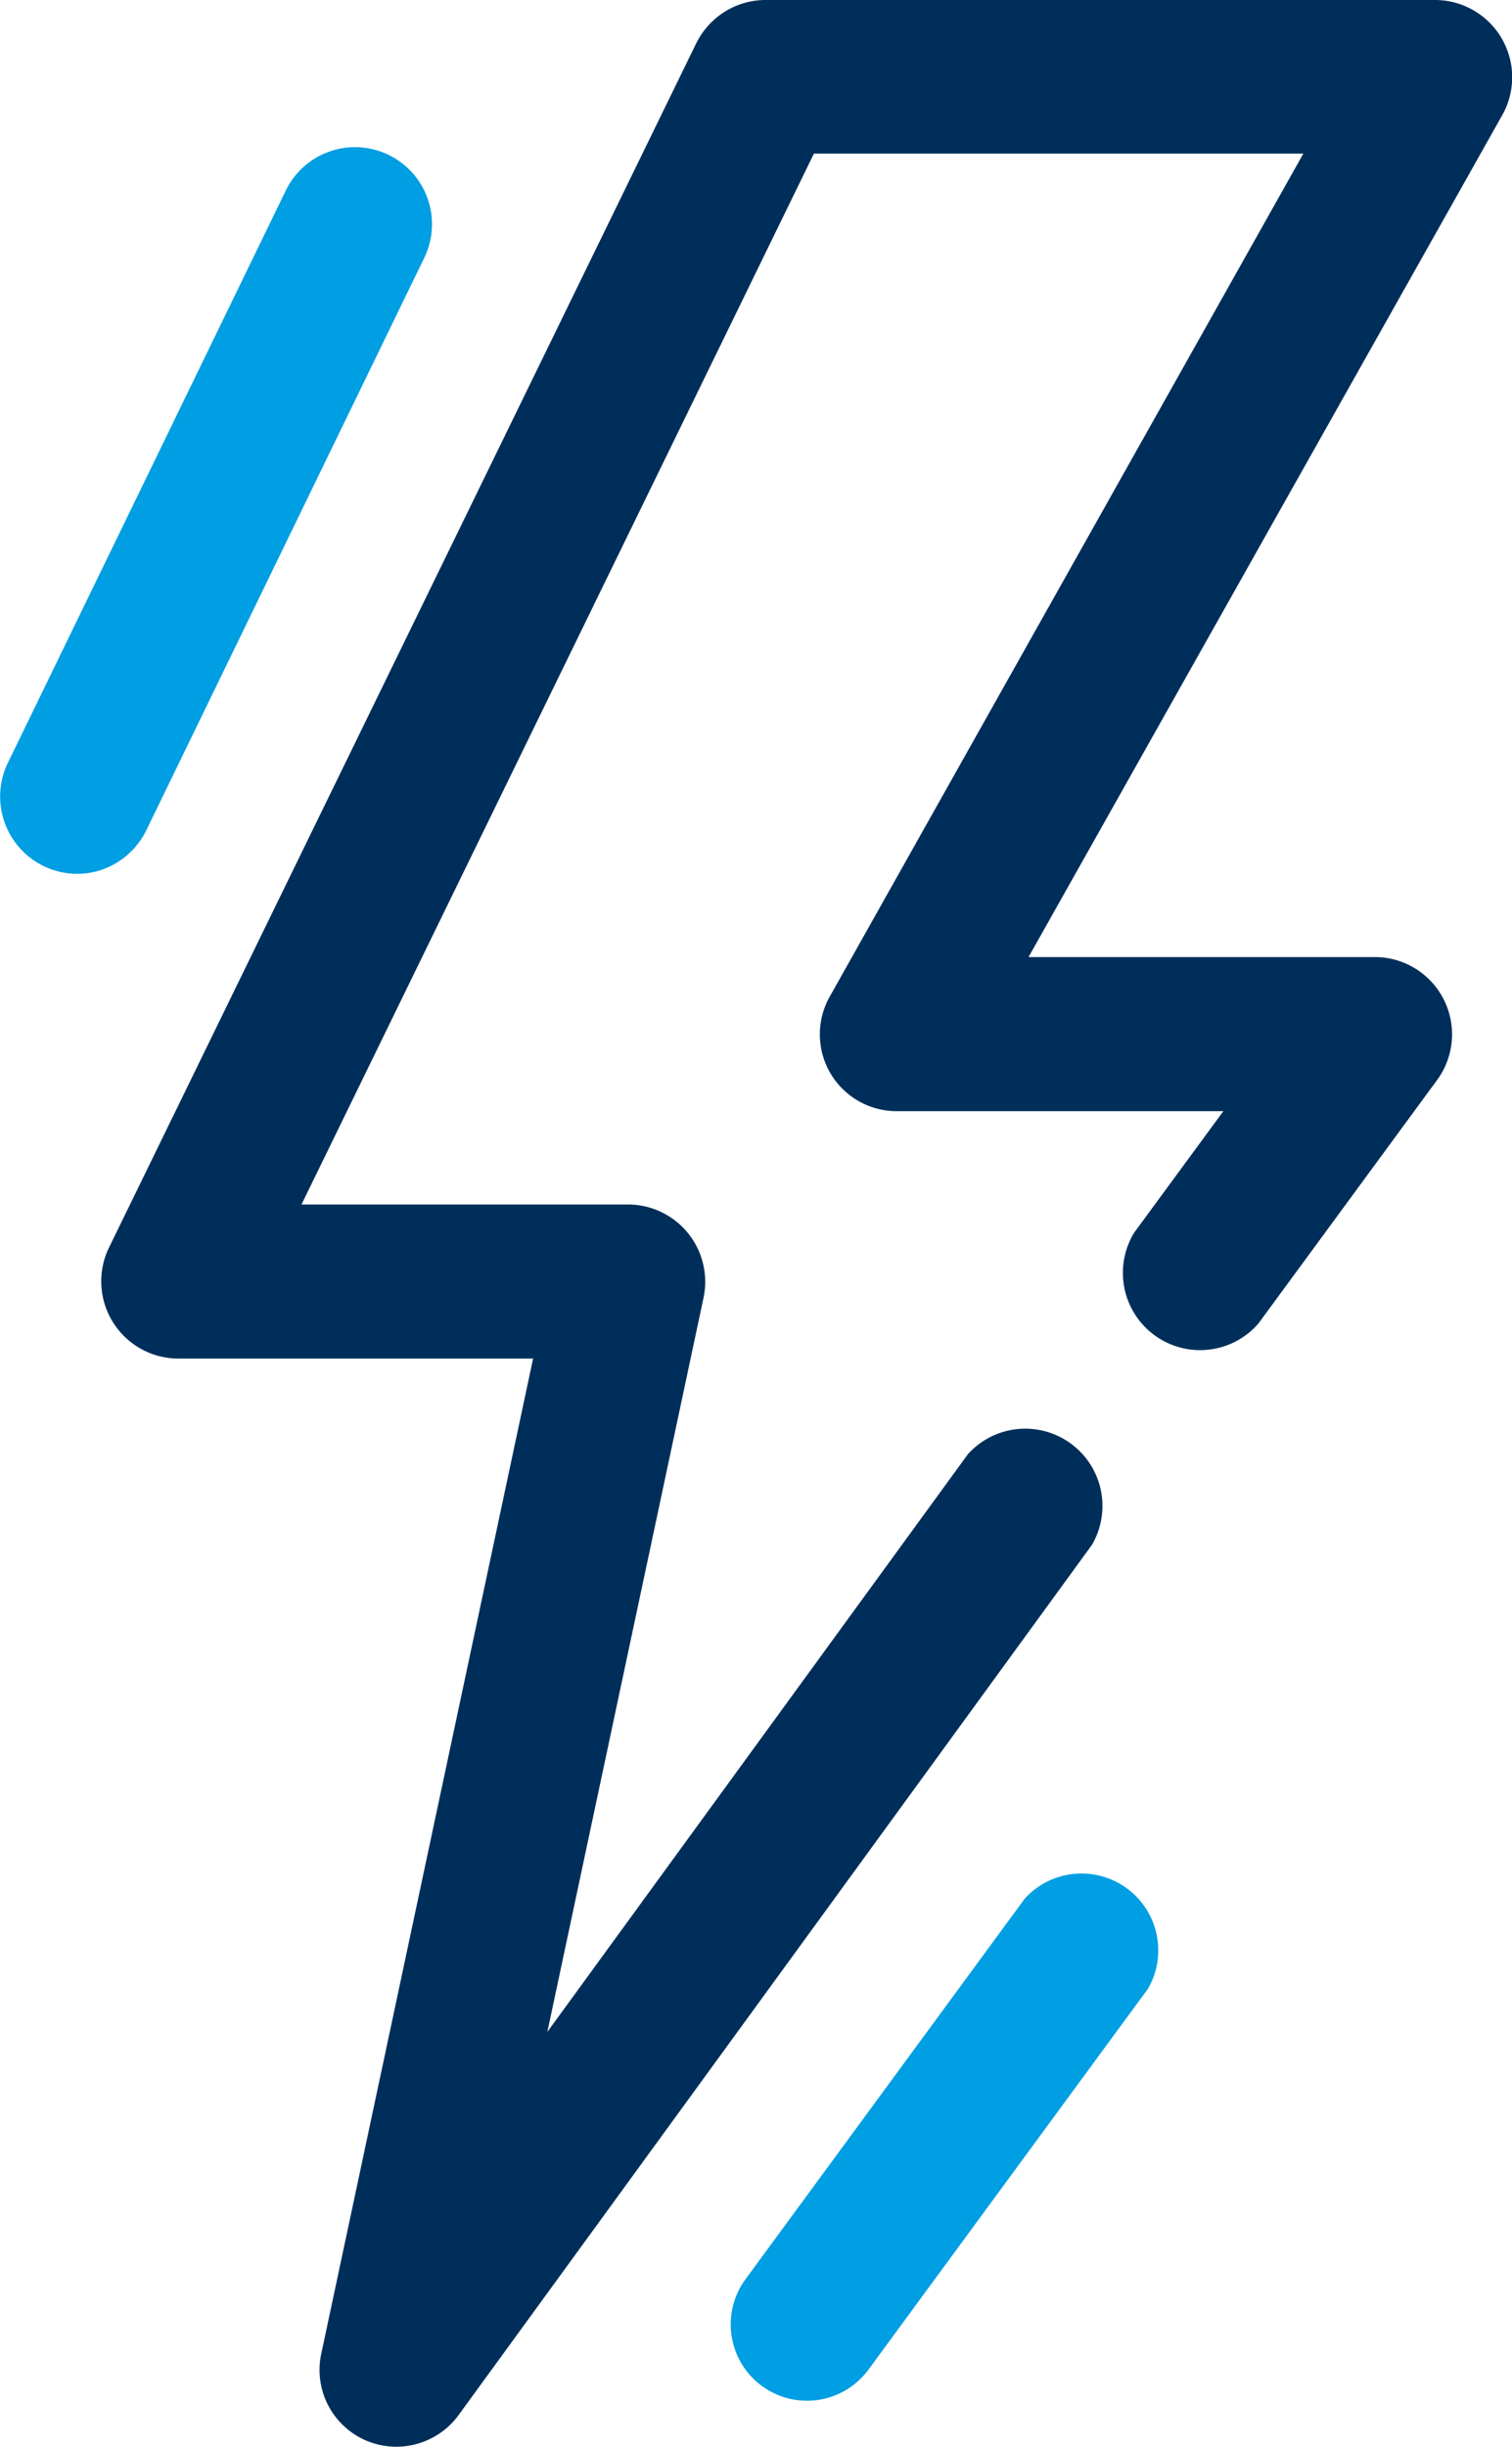
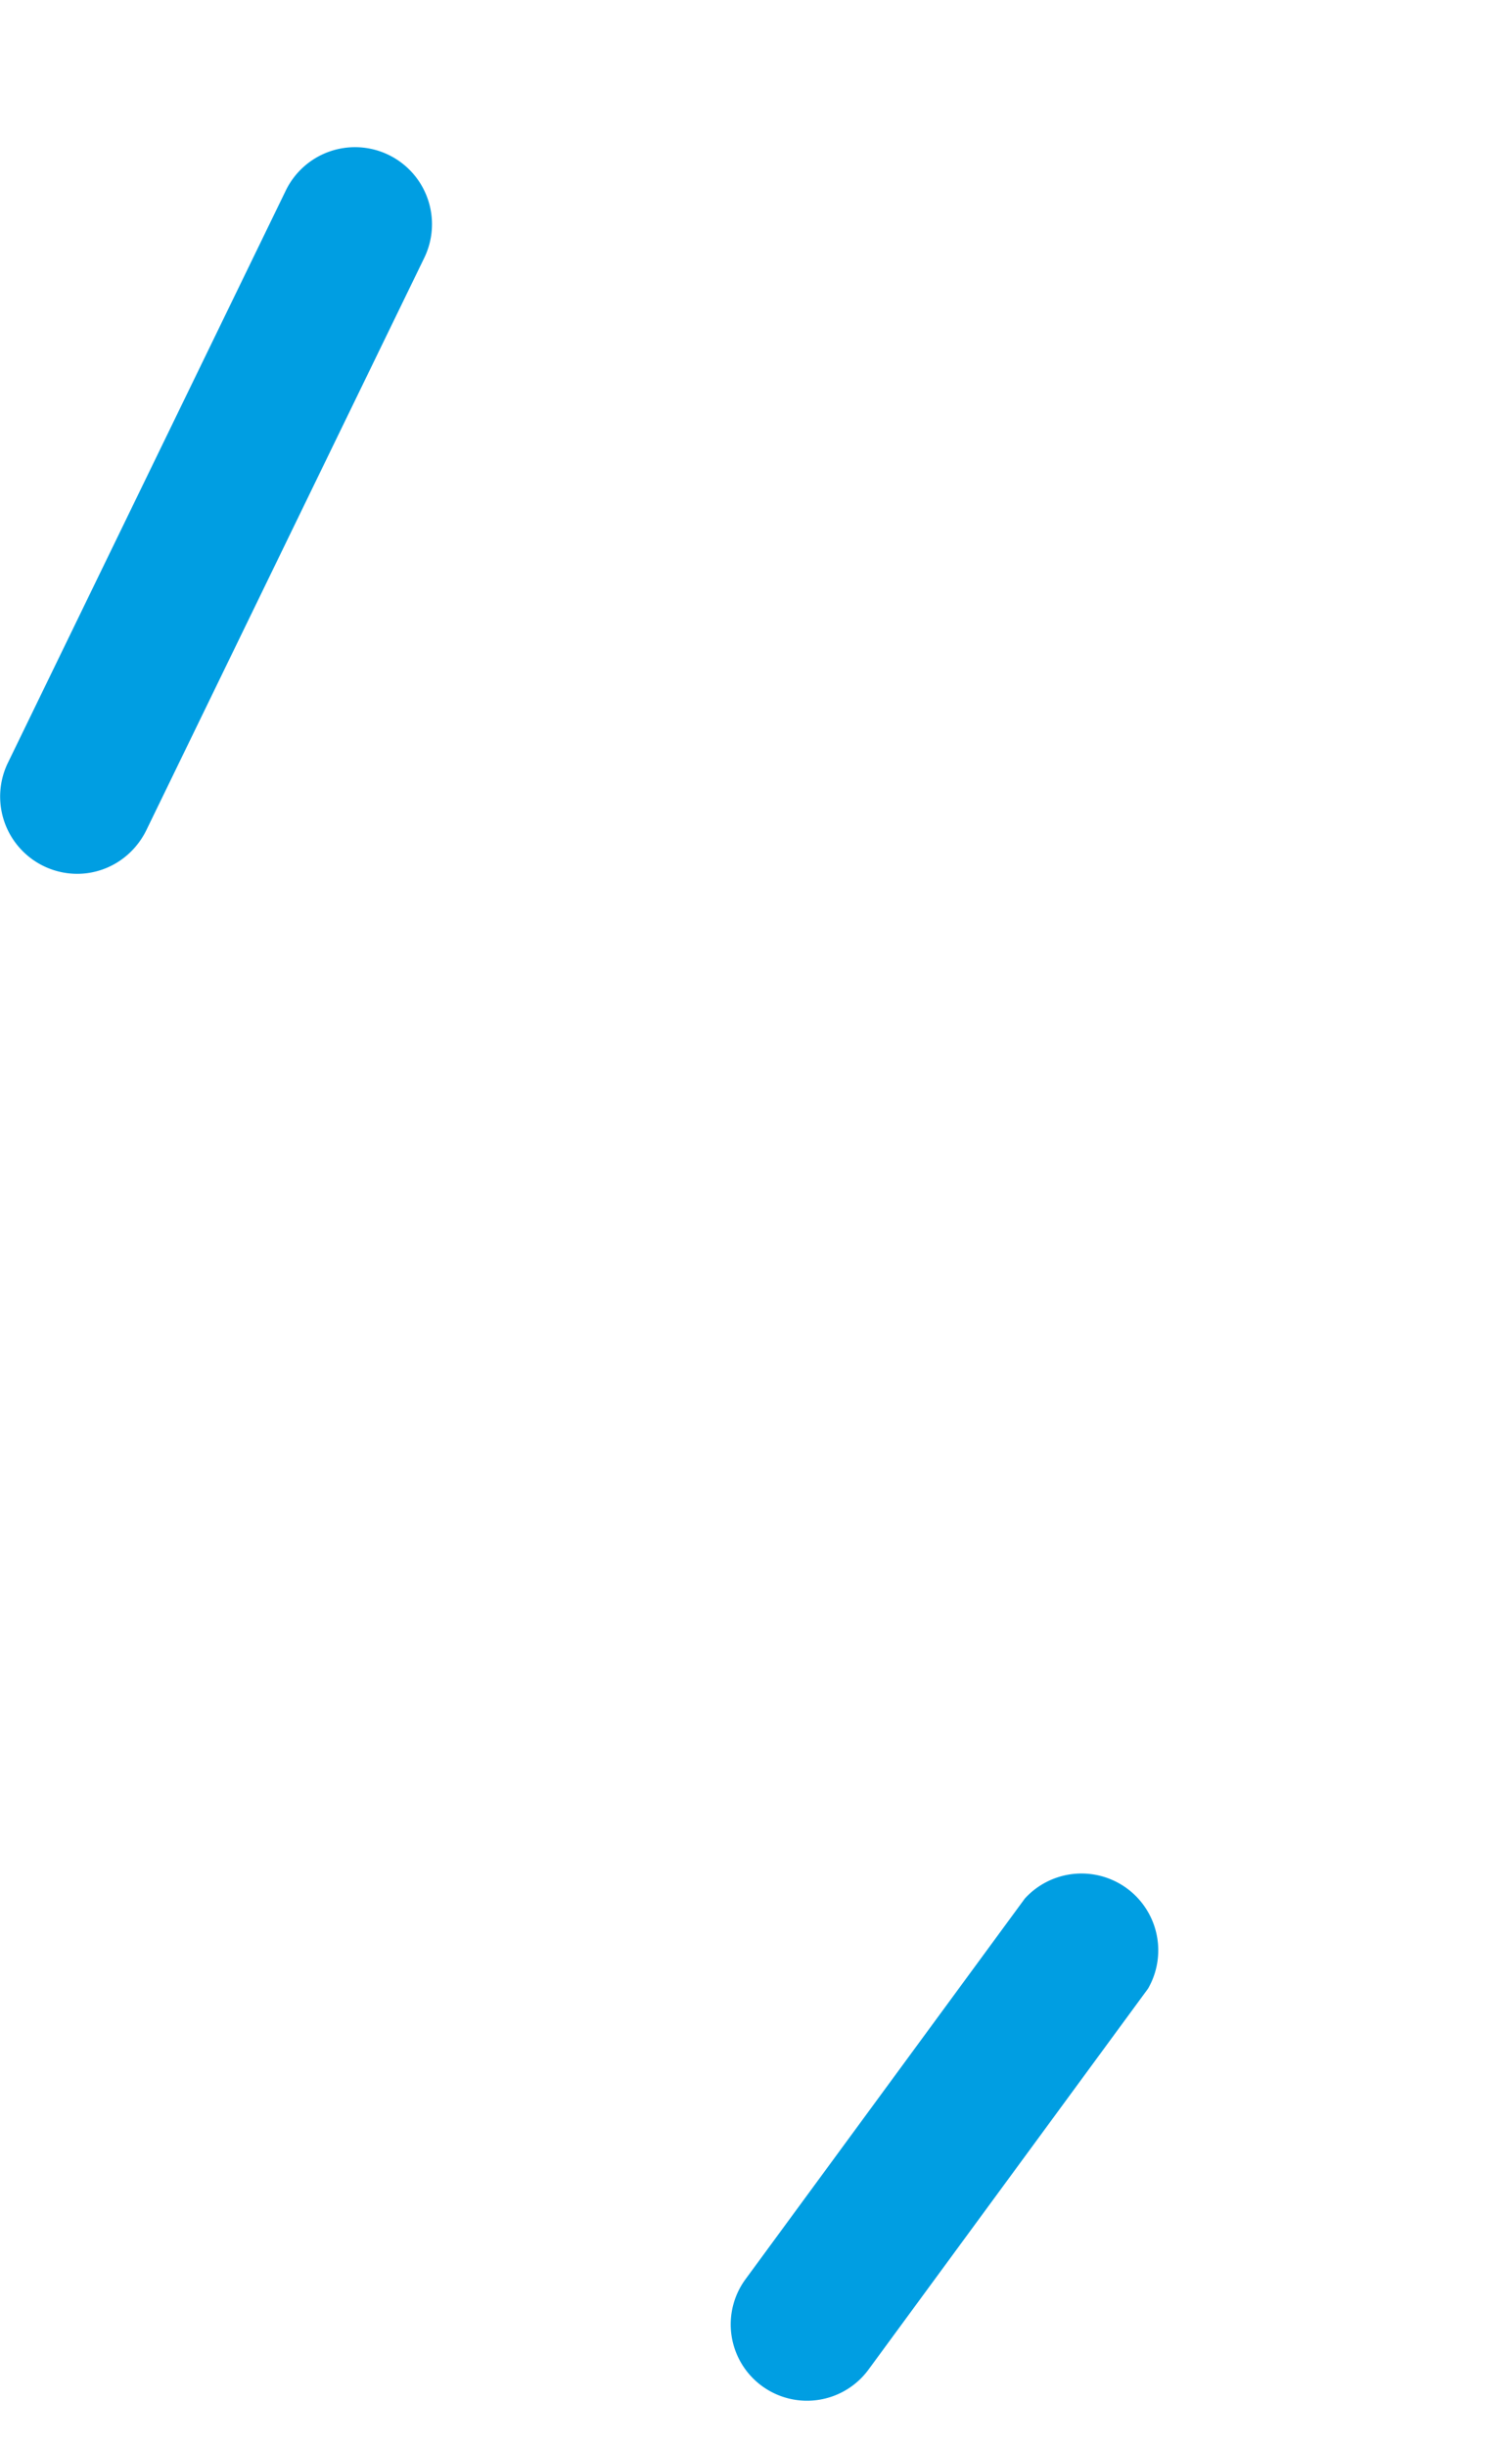
<svg xmlns="http://www.w3.org/2000/svg" viewBox="0 0 329 532">
  <g fill="none" fill-rule="evenodd">
-     <path fill="#002E5A" d="M86.3 532a16.7 16.7 0 01-16.4-20.2L116 295.4H38.8a16.8 16.8 0 01-15.1-24.1L151.5 9.4c2.9-5.8 8.7-9.4 15.1-9.4h145.7a16.8 16.8 0 0114.6 25L223.8 208.1h75.5a16.8 16.8 0 0113.5 26.6l-39 53.1a16.8 16.8 0 01-27-19.8l19.4-26.4h-71a16.7 16.7 0 01-14.6-25l103-183.2H177.1L65.6 261.9h71.1a16.8 16.8 0 0116.4 20.2l-34 159.7 91.5-125.6a16.8 16.8 0 0127 19.7L99.8 525.1a16.8 16.8 0 01-13.5 6.9" />
    <path fill="#009EE2" d="M175.6 522a16.6 16.6 0 01-13.4-26.4l60.8-82.8a16.7 16.7 0 0126.8 19.6L189 515.2a16.6 16.6 0 01-13.4 6.8M16.7 190a16.8 16.8 0 01-15-24.1L62.2 41.4a16.7 16.7 0 1130.1 14.7L31.8 180.6c-3 6-8.9 9.4-15 9.4" />
  </g>
</svg>